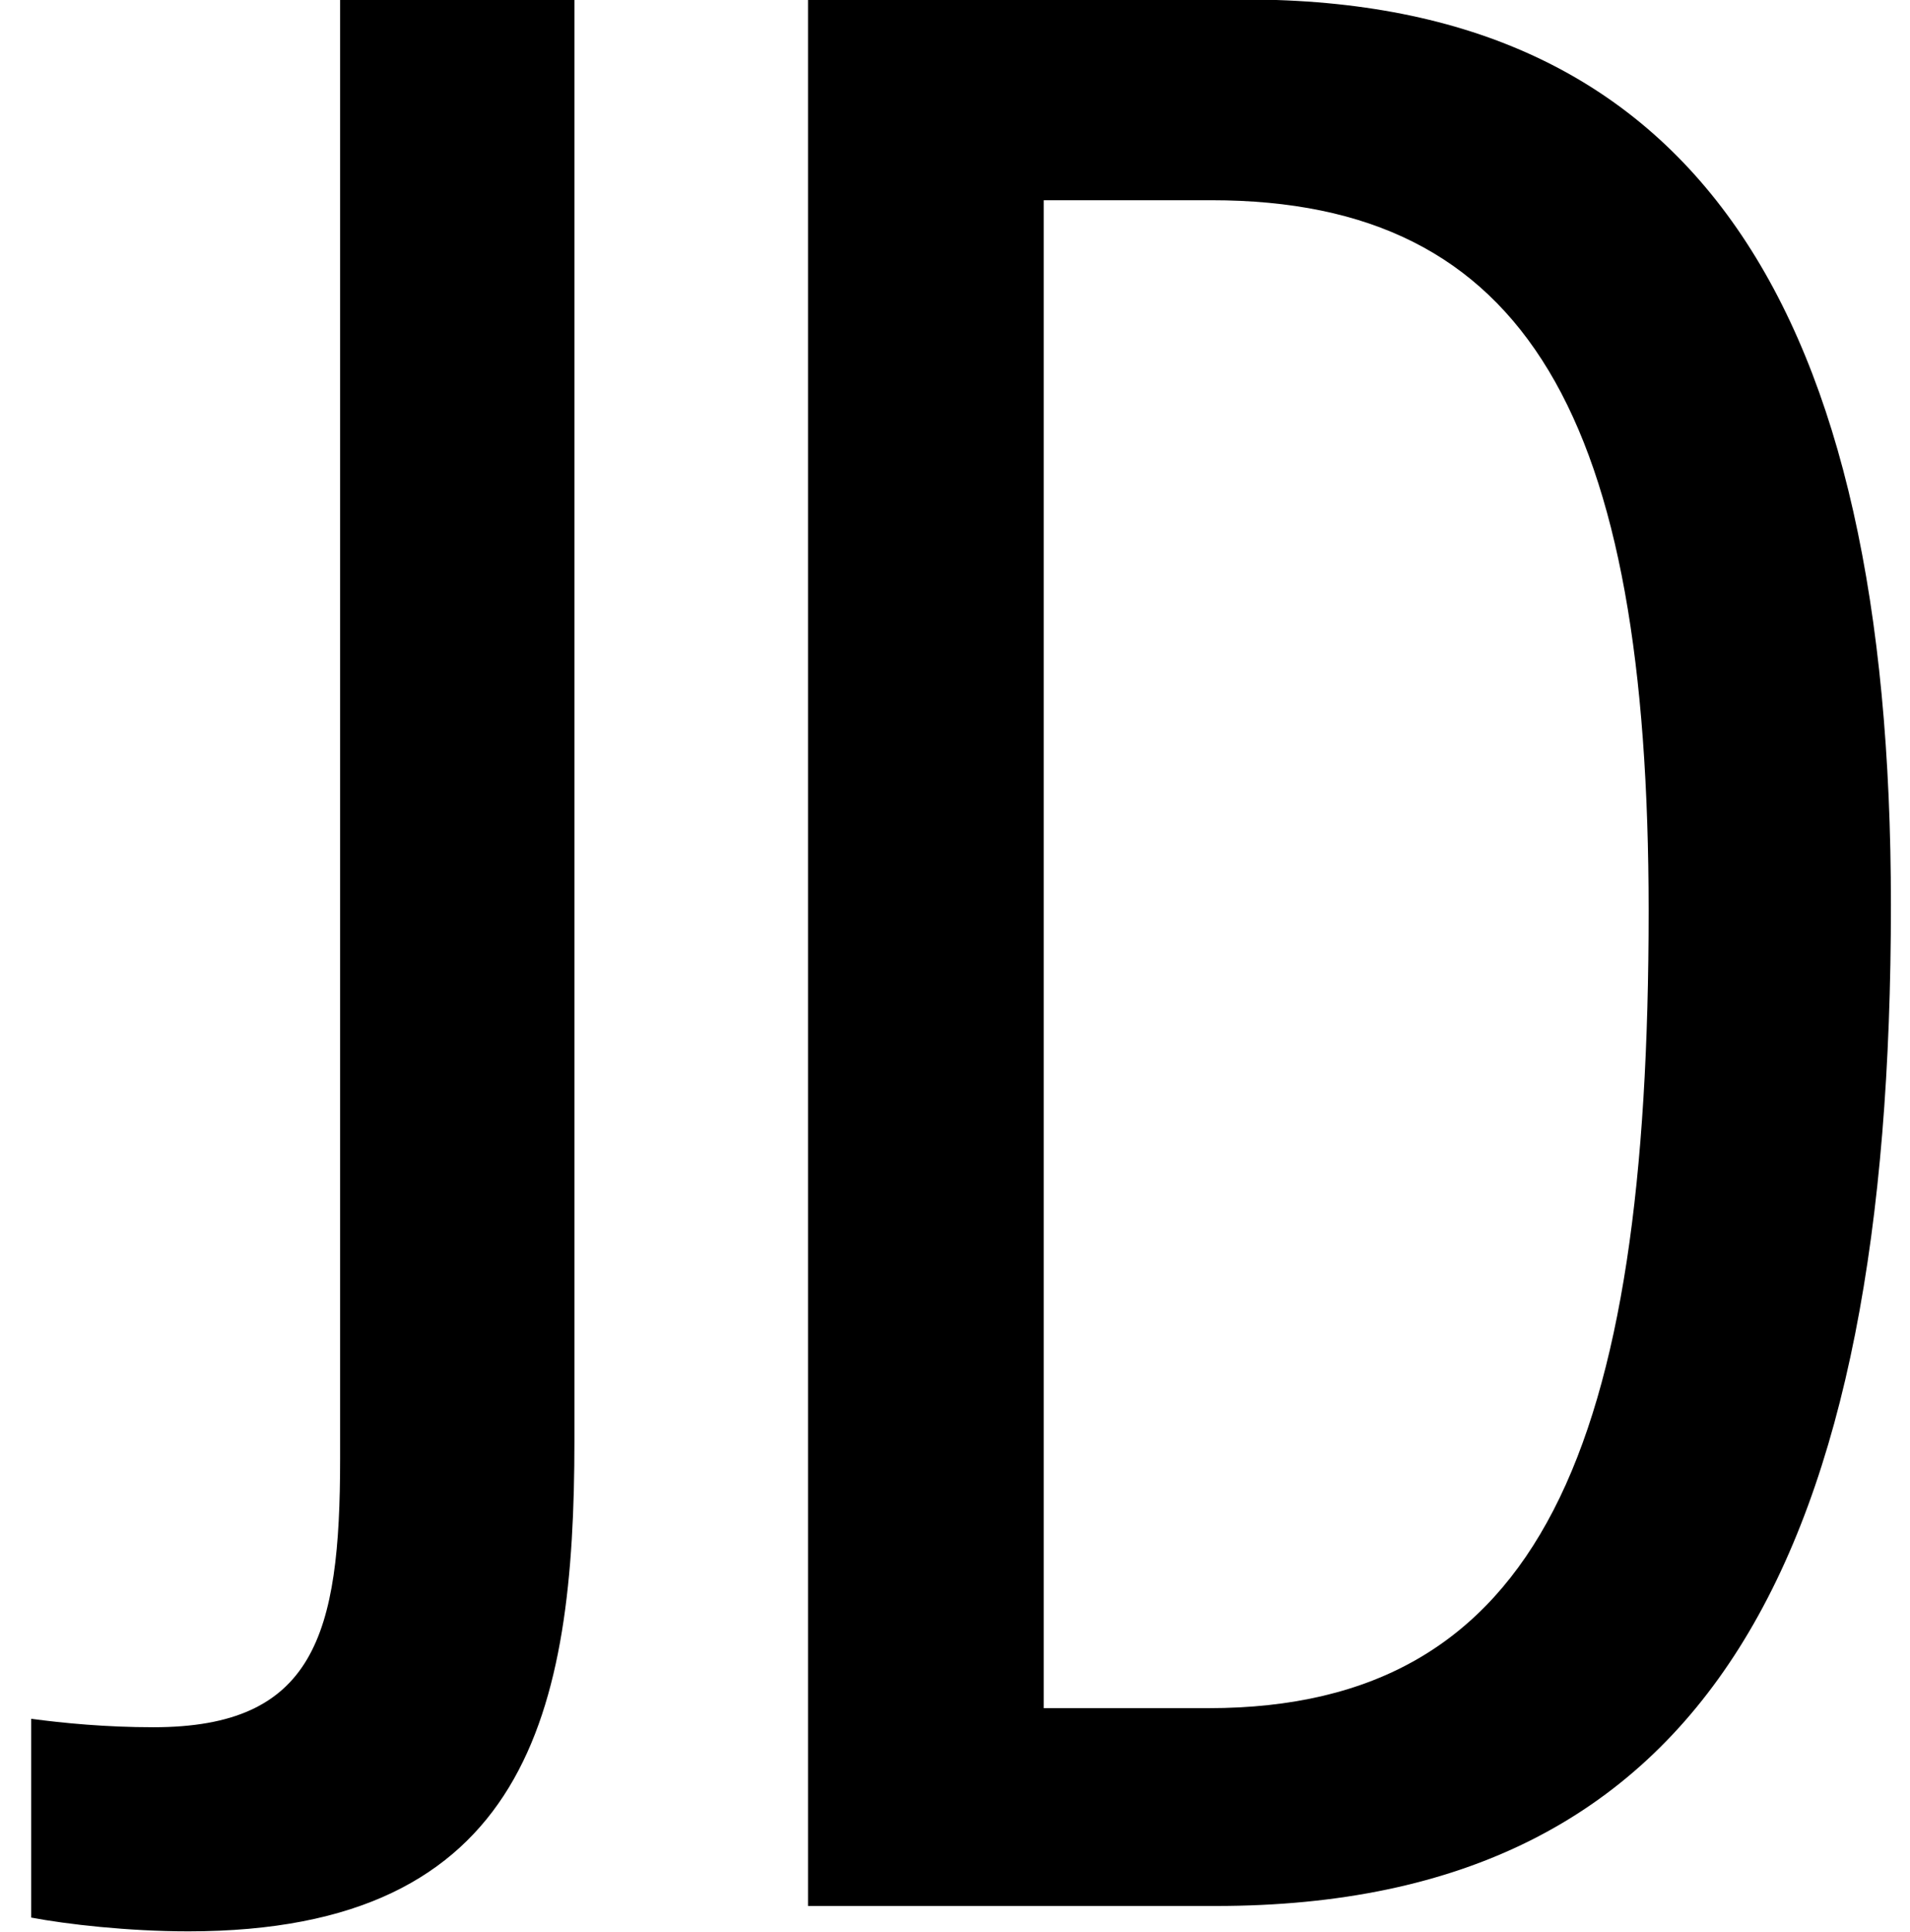
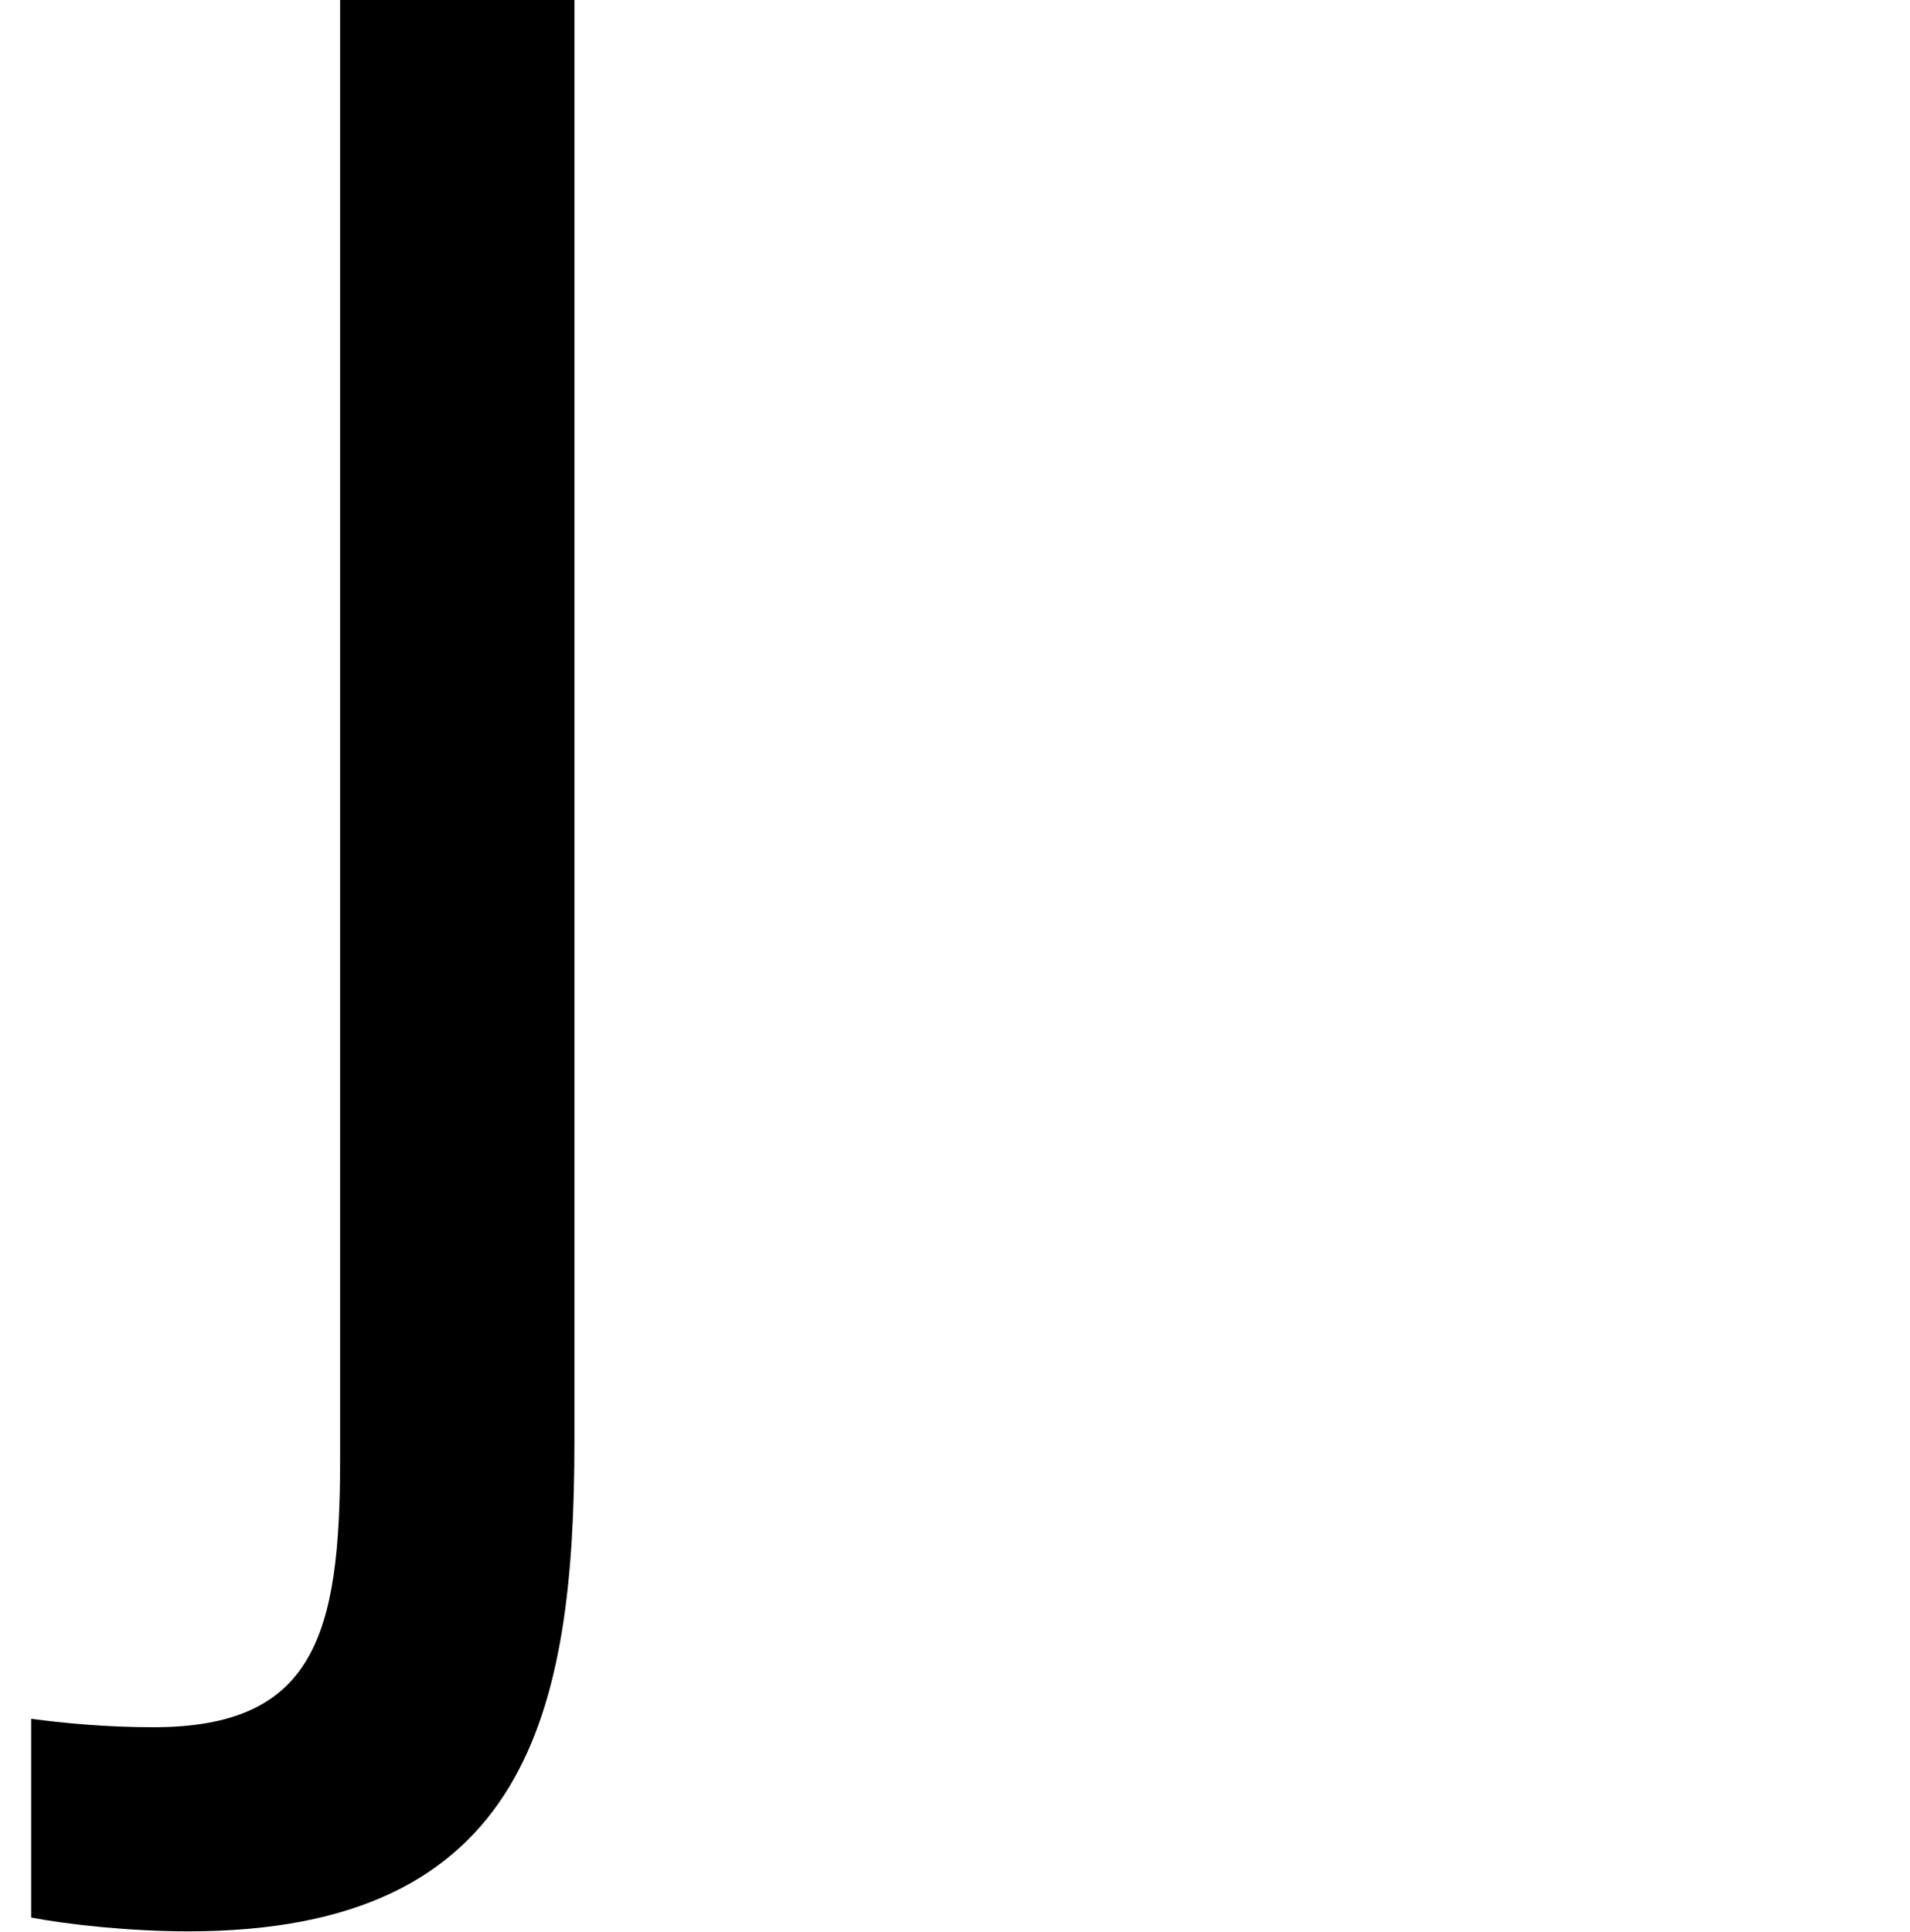
<svg xmlns="http://www.w3.org/2000/svg" id="Layer_1" version="1.1" viewBox="0 0 79.07 80">
  <path d="M23.78,59.64c0,11.21-1.91,20.32-15.98,20.32-2.49,0-5.03-.29-6.51-.57v-8.23c1.34.18,3.09.35,5.06.35,6.67,0,7.73-3.82,7.73-11.1V-.02h9.7v59.66Z" />
-   <path d="M33.45-.02h18.12c18.61,0,26.71,12.77,26.71,37.48,0,26.77-7.43,41.45-27.95,41.45h-16.88V-.02ZM43.21,70.72h6.82c13.79,0,18.22-10.86,18.22-33,0-20.42-5-29.43-18.1-29.43h-6.94v62.44Z" />
</svg>